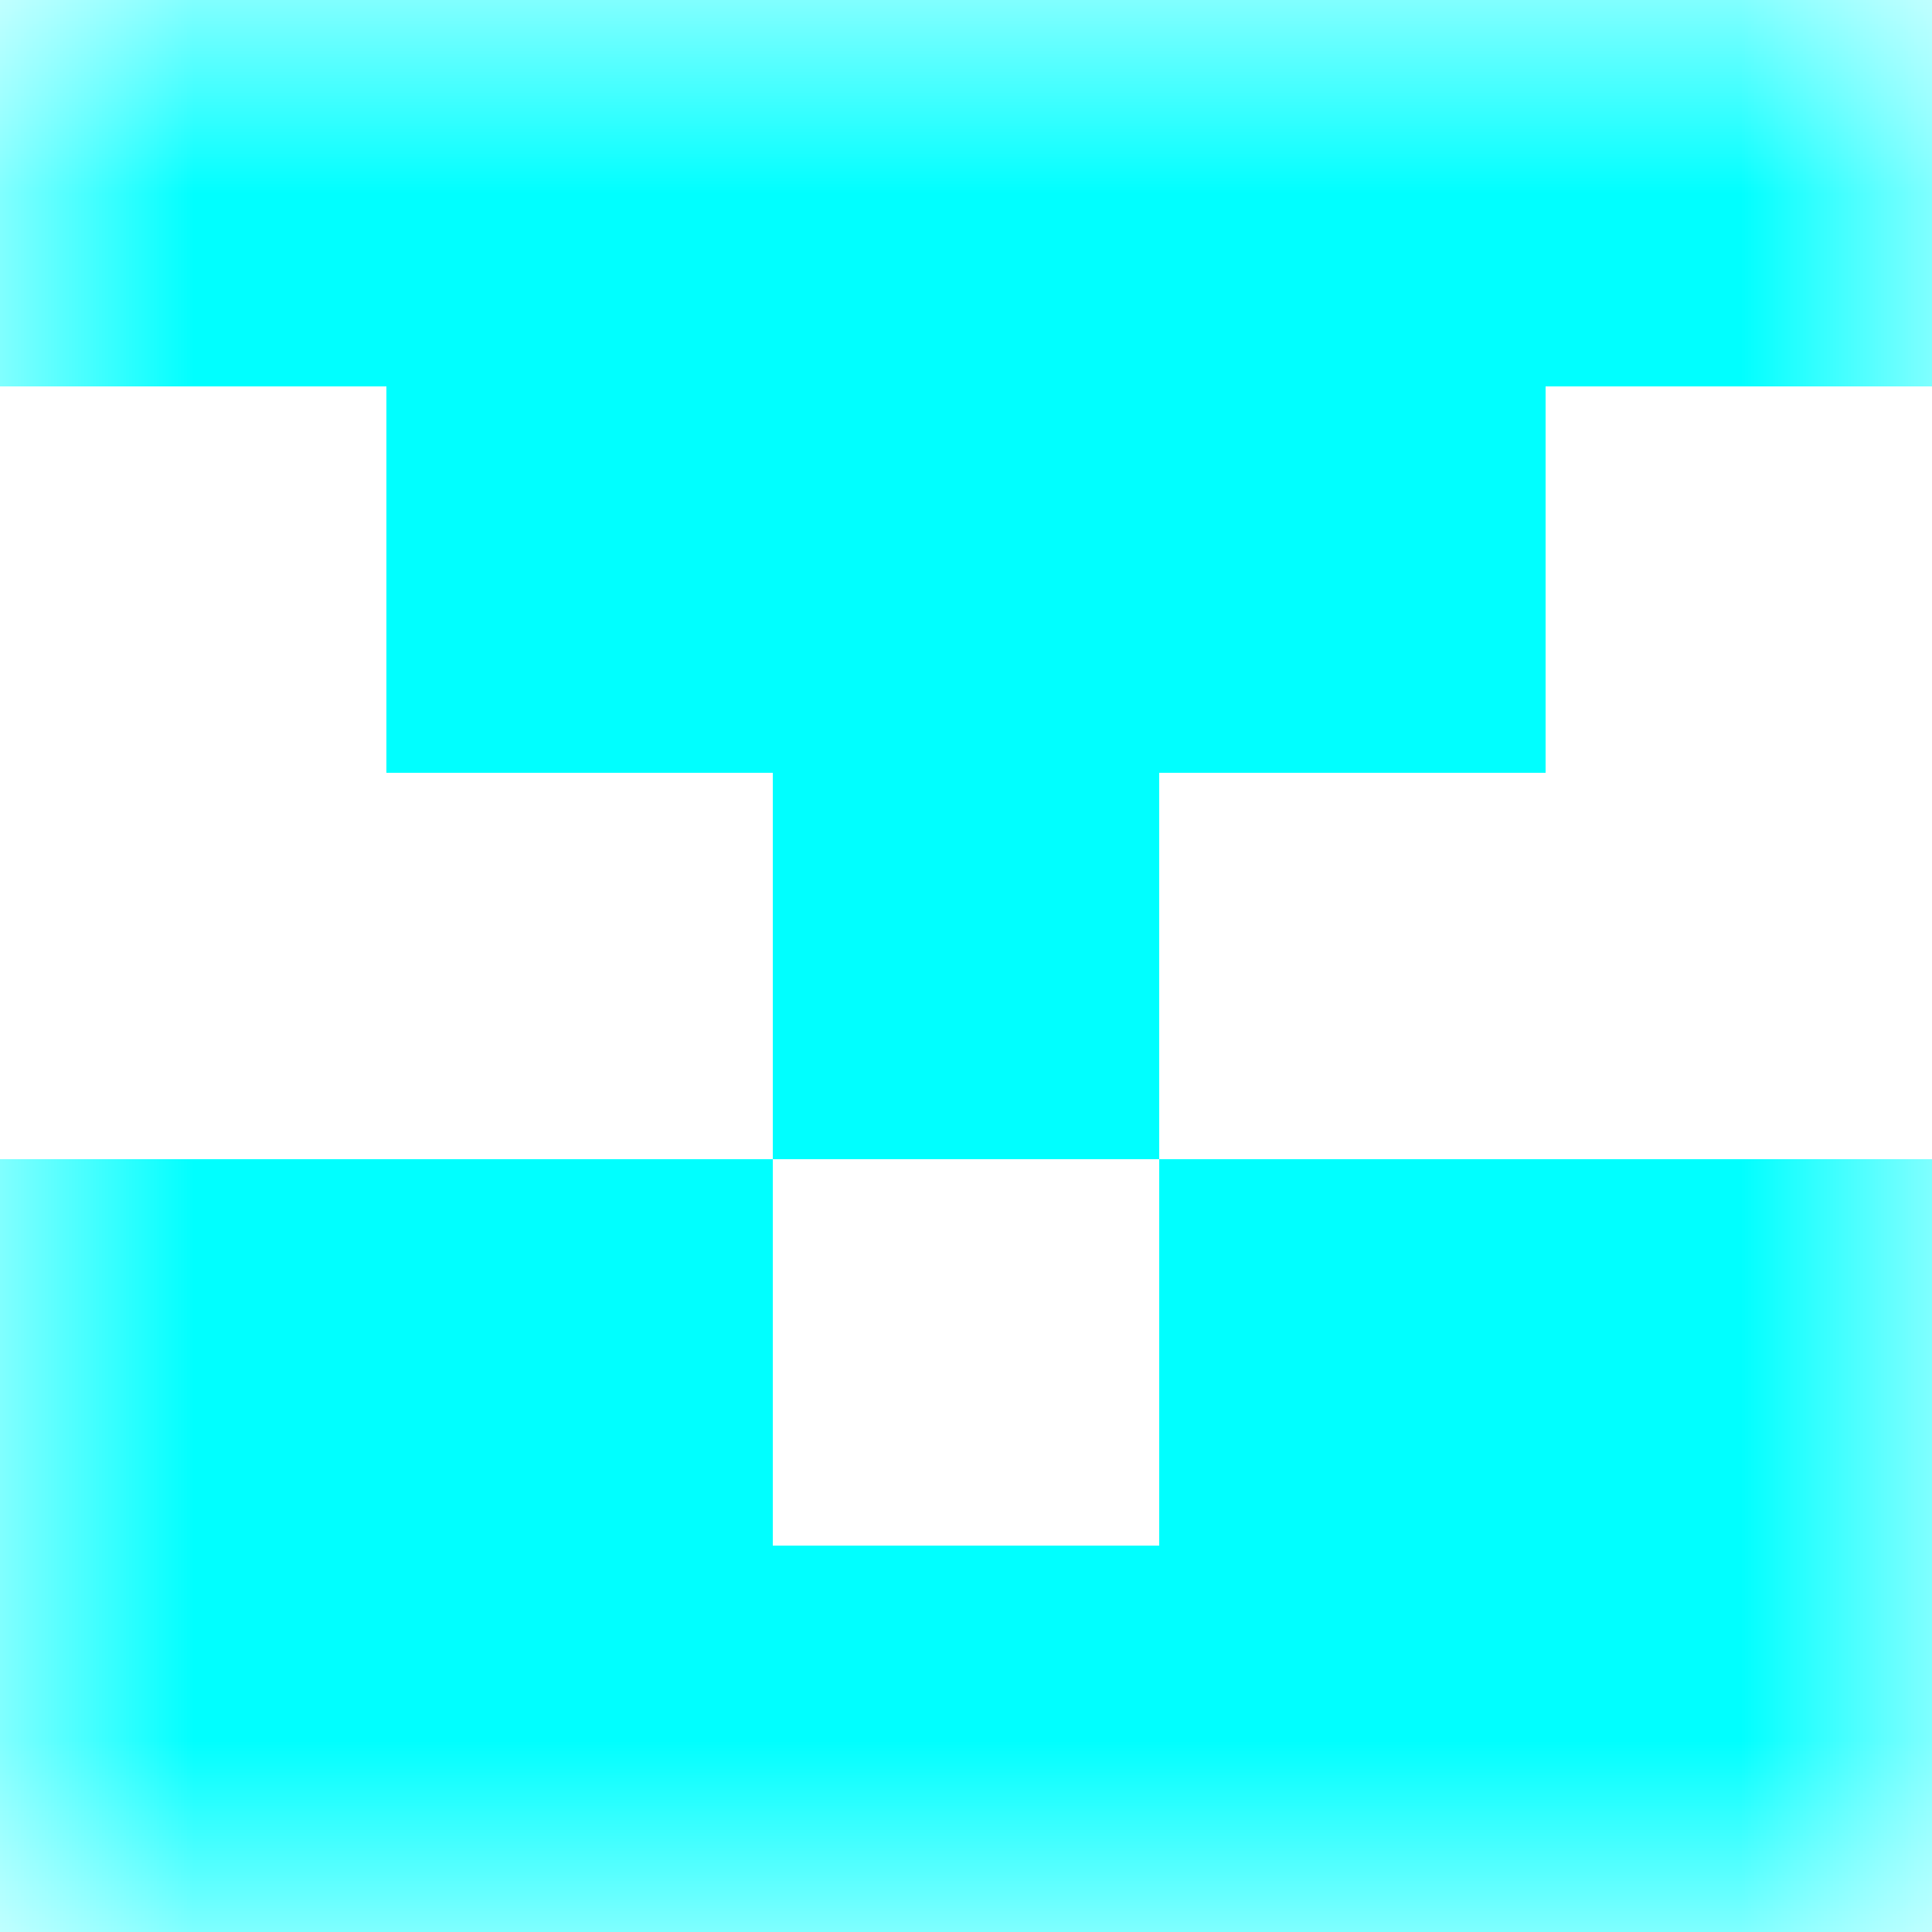
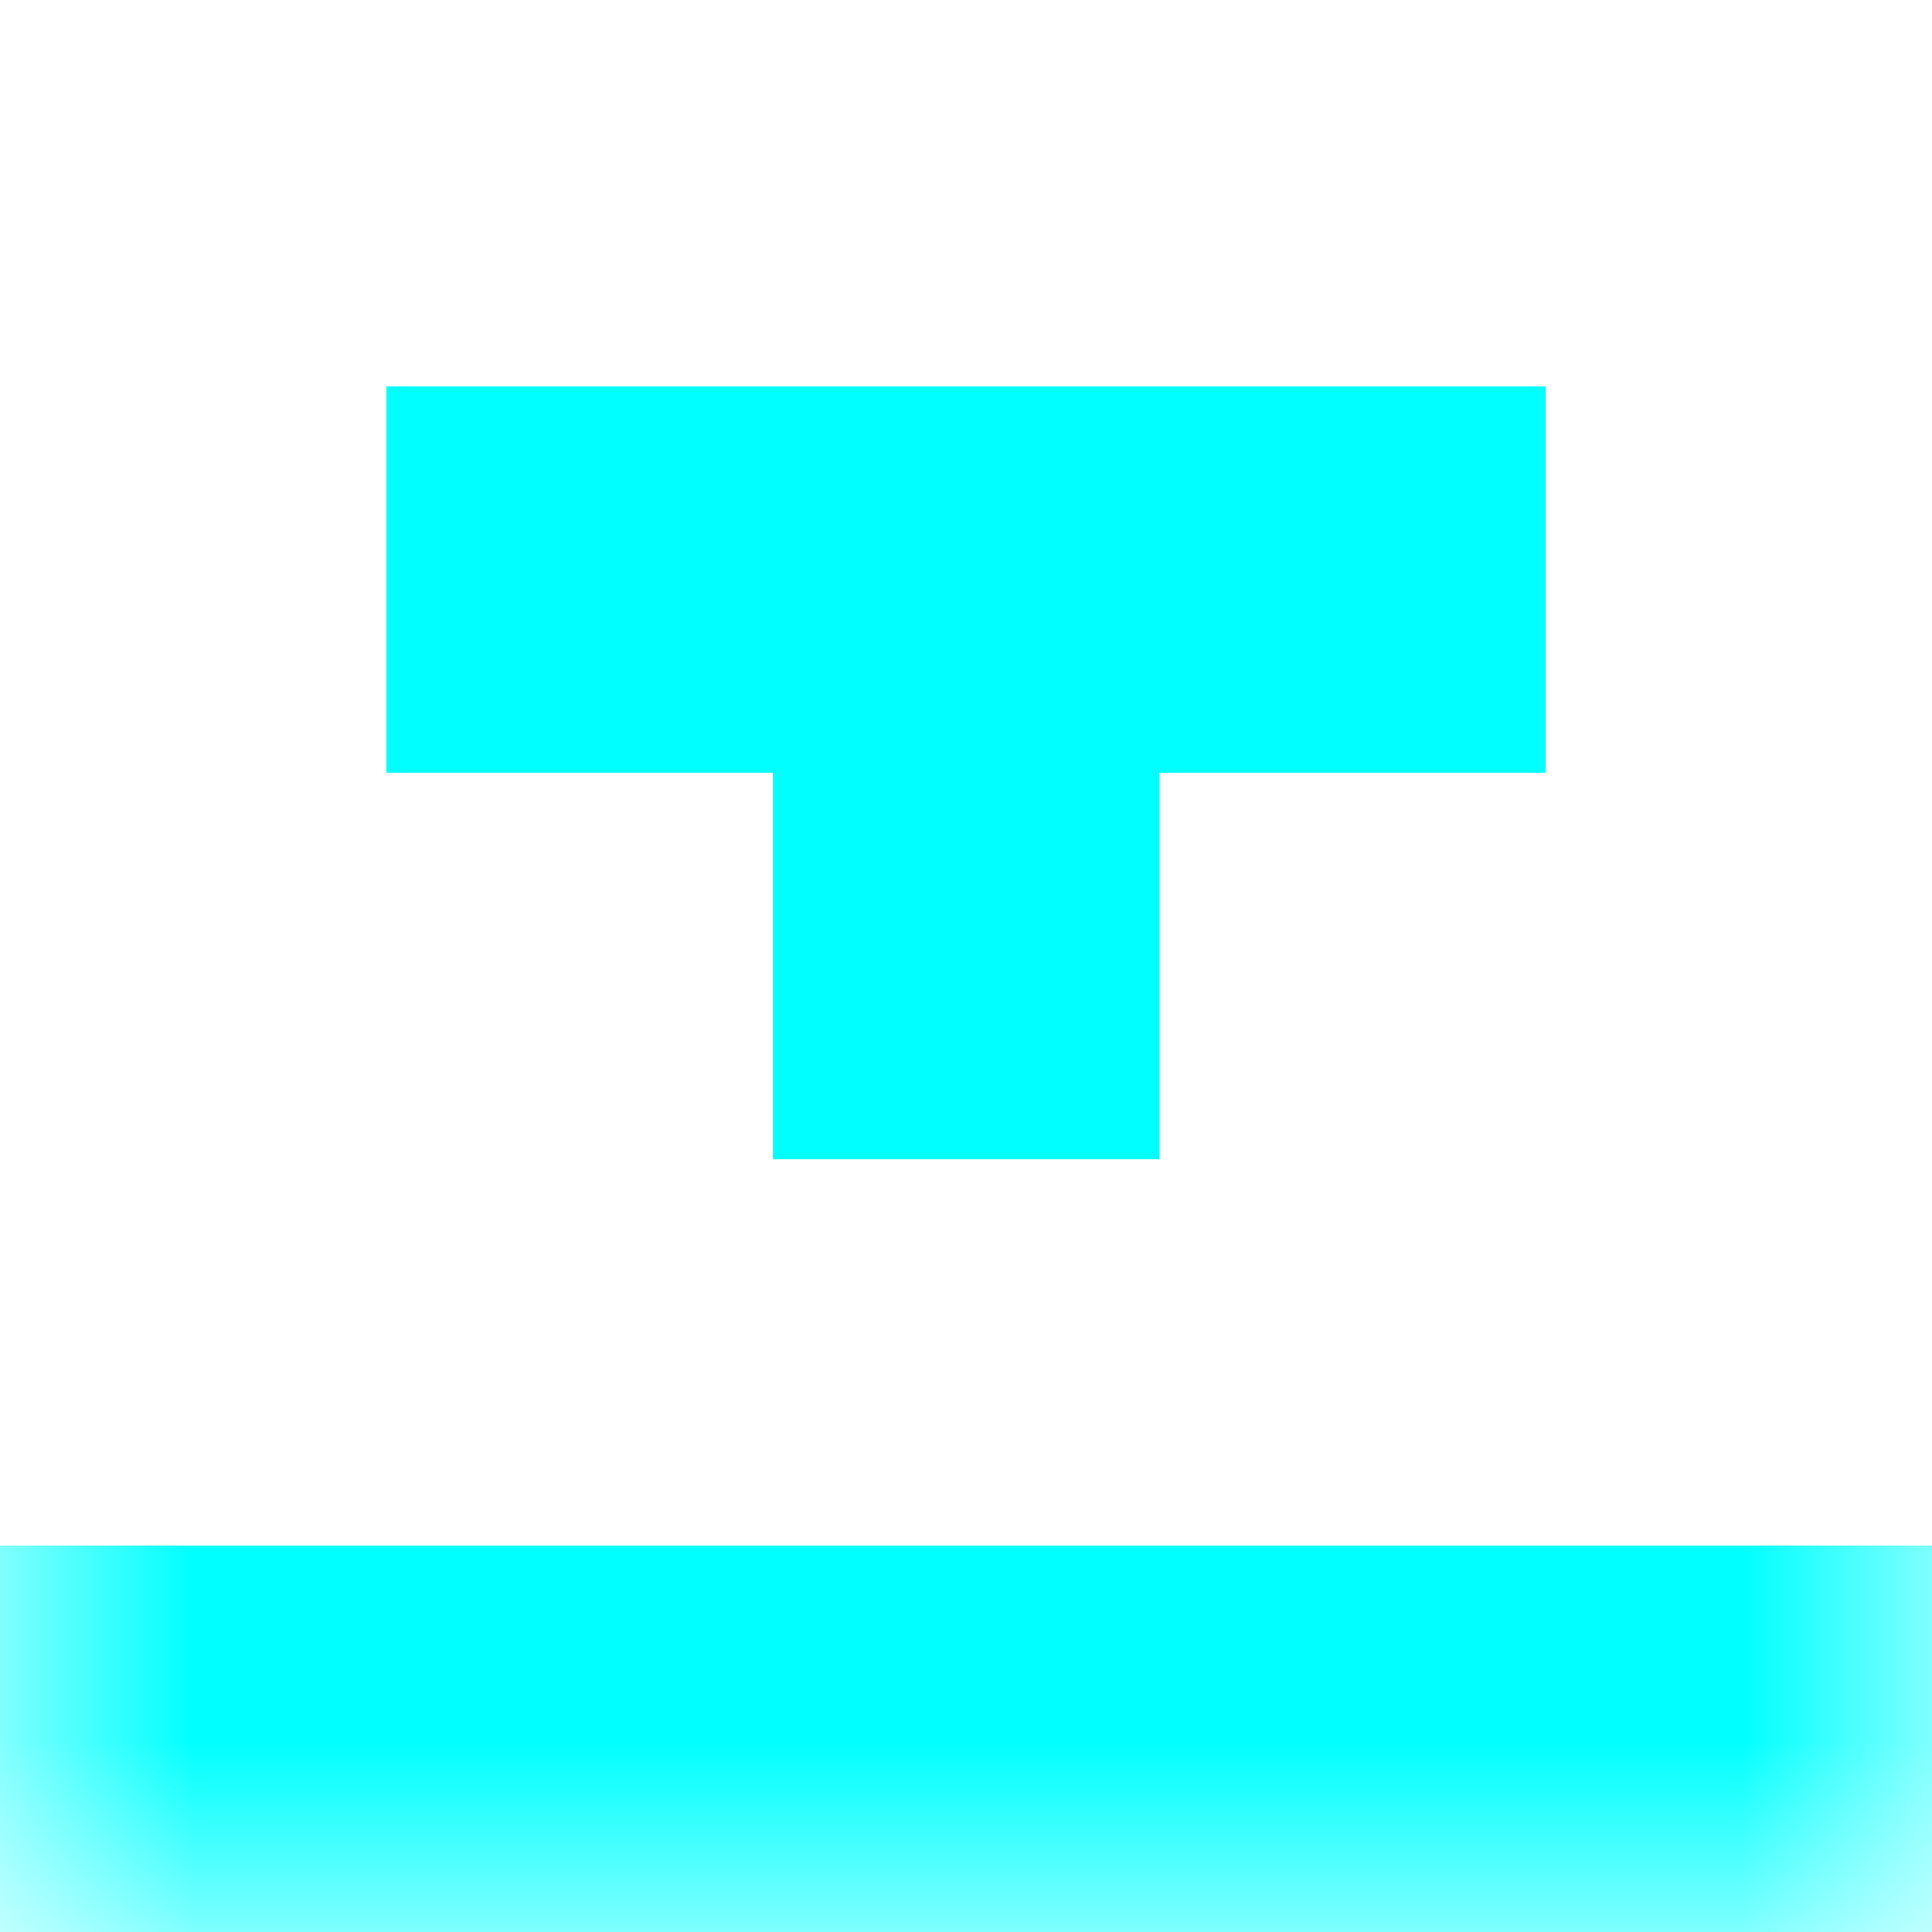
<svg xmlns="http://www.w3.org/2000/svg" viewBox="0 0 5 5" fill="none" shape-rendering="crispEdges">
  <mask id="viewboxMask">
    <rect width="5" height="5" rx="0" ry="0" x="0" y="0" fill="#fff" />
  </mask>
  <g mask="url(#viewboxMask)">
-     <path fill="#00ffff" d="M0 0h5v1H0z" />
    <path fill="#00ffff" d="M1 1h3v1H1z" />
    <path fill="#00ffff" d="M2 2h1v1H2z" />
-     <path d="M2 3H0v1h2V3ZM5 3H3v1h2V3Z" fill="#00ffff" />
    <path fill="#00ffff" d="M0 4h5v1H0z" />
  </g>
</svg>